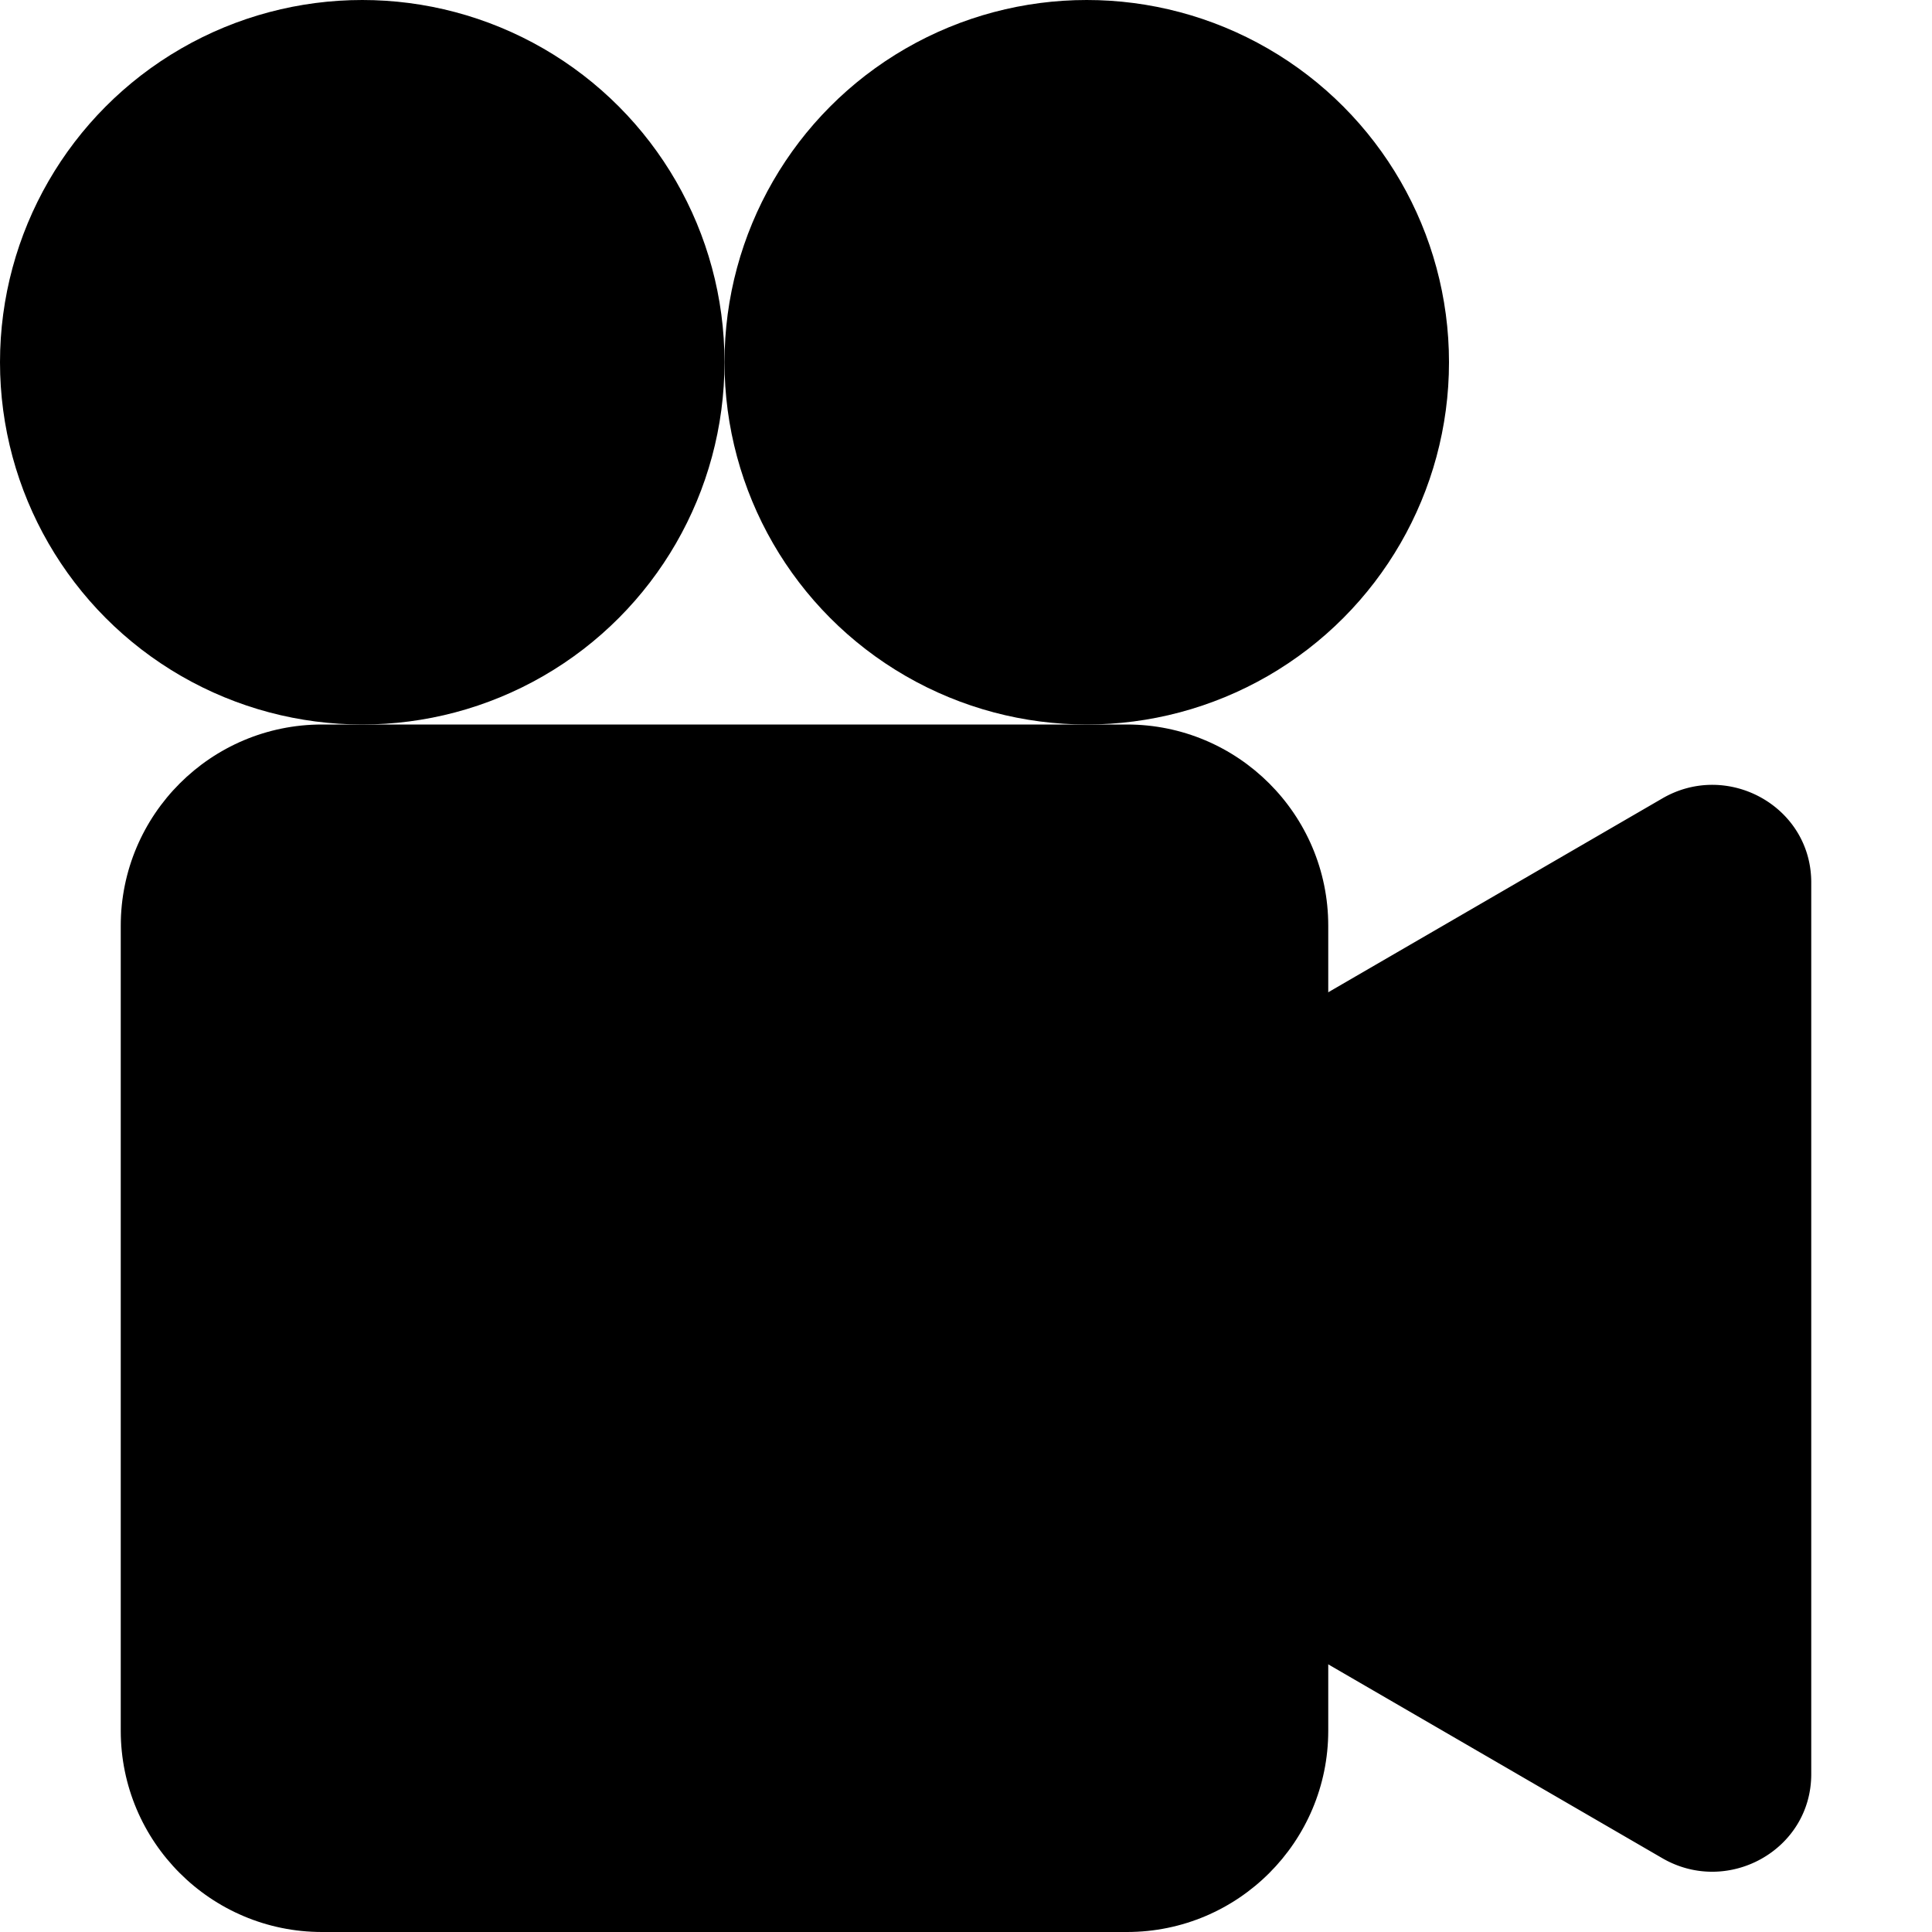
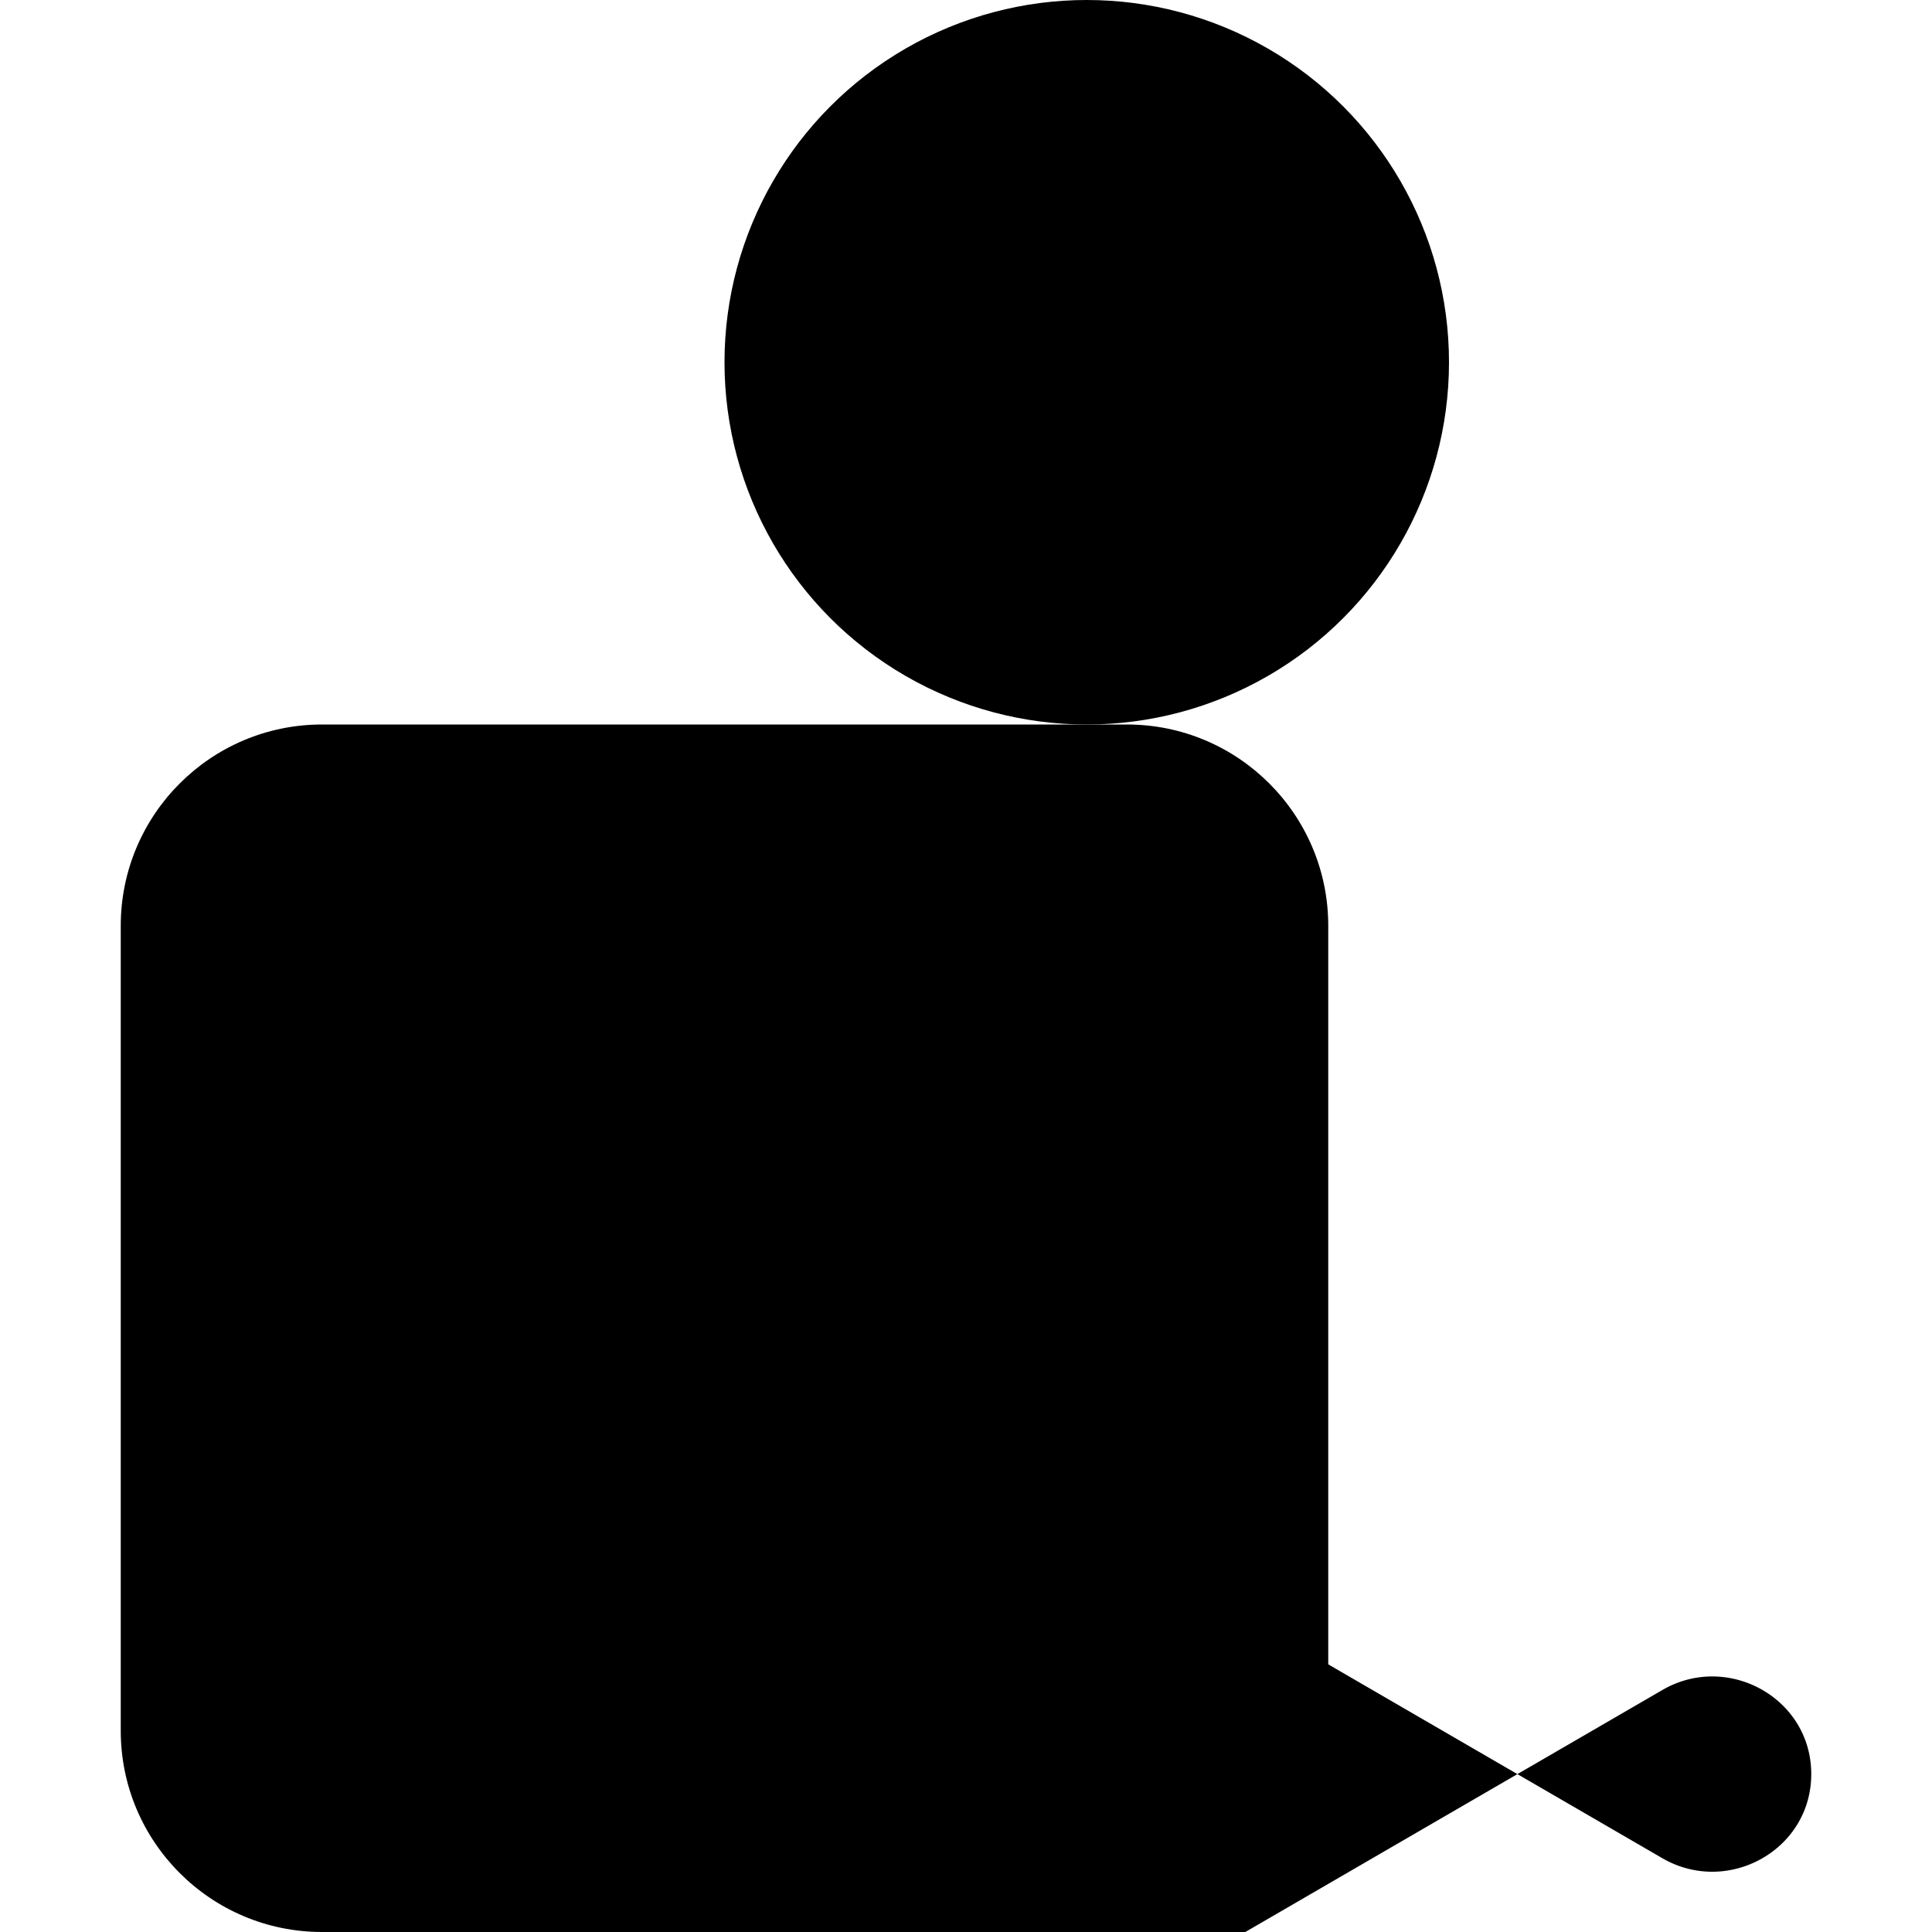
<svg xmlns="http://www.w3.org/2000/svg" width="1em" height="1em" viewBox="0 0 16 16" class="bi bi-camera-reels-fill" fill="currentColor">
  <path d="M2.667 6h6.666C10.253 6 11 6.746 11 7.667v6.666c0 .92-.746 1.667-1.667 1.667H2.667C1.747 16 1 15.254 1 14.333V7.667C1 6.747 1.746 6 2.667 6z" />
-   <path d="M7.404 11.697l6.363 3.692c.54.313 1.233-.066 1.233-.697V7.308c0-.63-.693-1.01-1.233-.696l-6.363 3.692a.802.802 0 0 0 0 1.393z" />
-   <circle cx="3" cy="3" r="3" />
+   <path d="M7.404 11.697l6.363 3.692c.54.313 1.233-.066 1.233-.697c0-.63-.693-1.01-1.233-.696l-6.363 3.692a.802.802 0 0 0 0 1.393z" />
  <circle cx="9" cy="3" r="3" />
</svg>